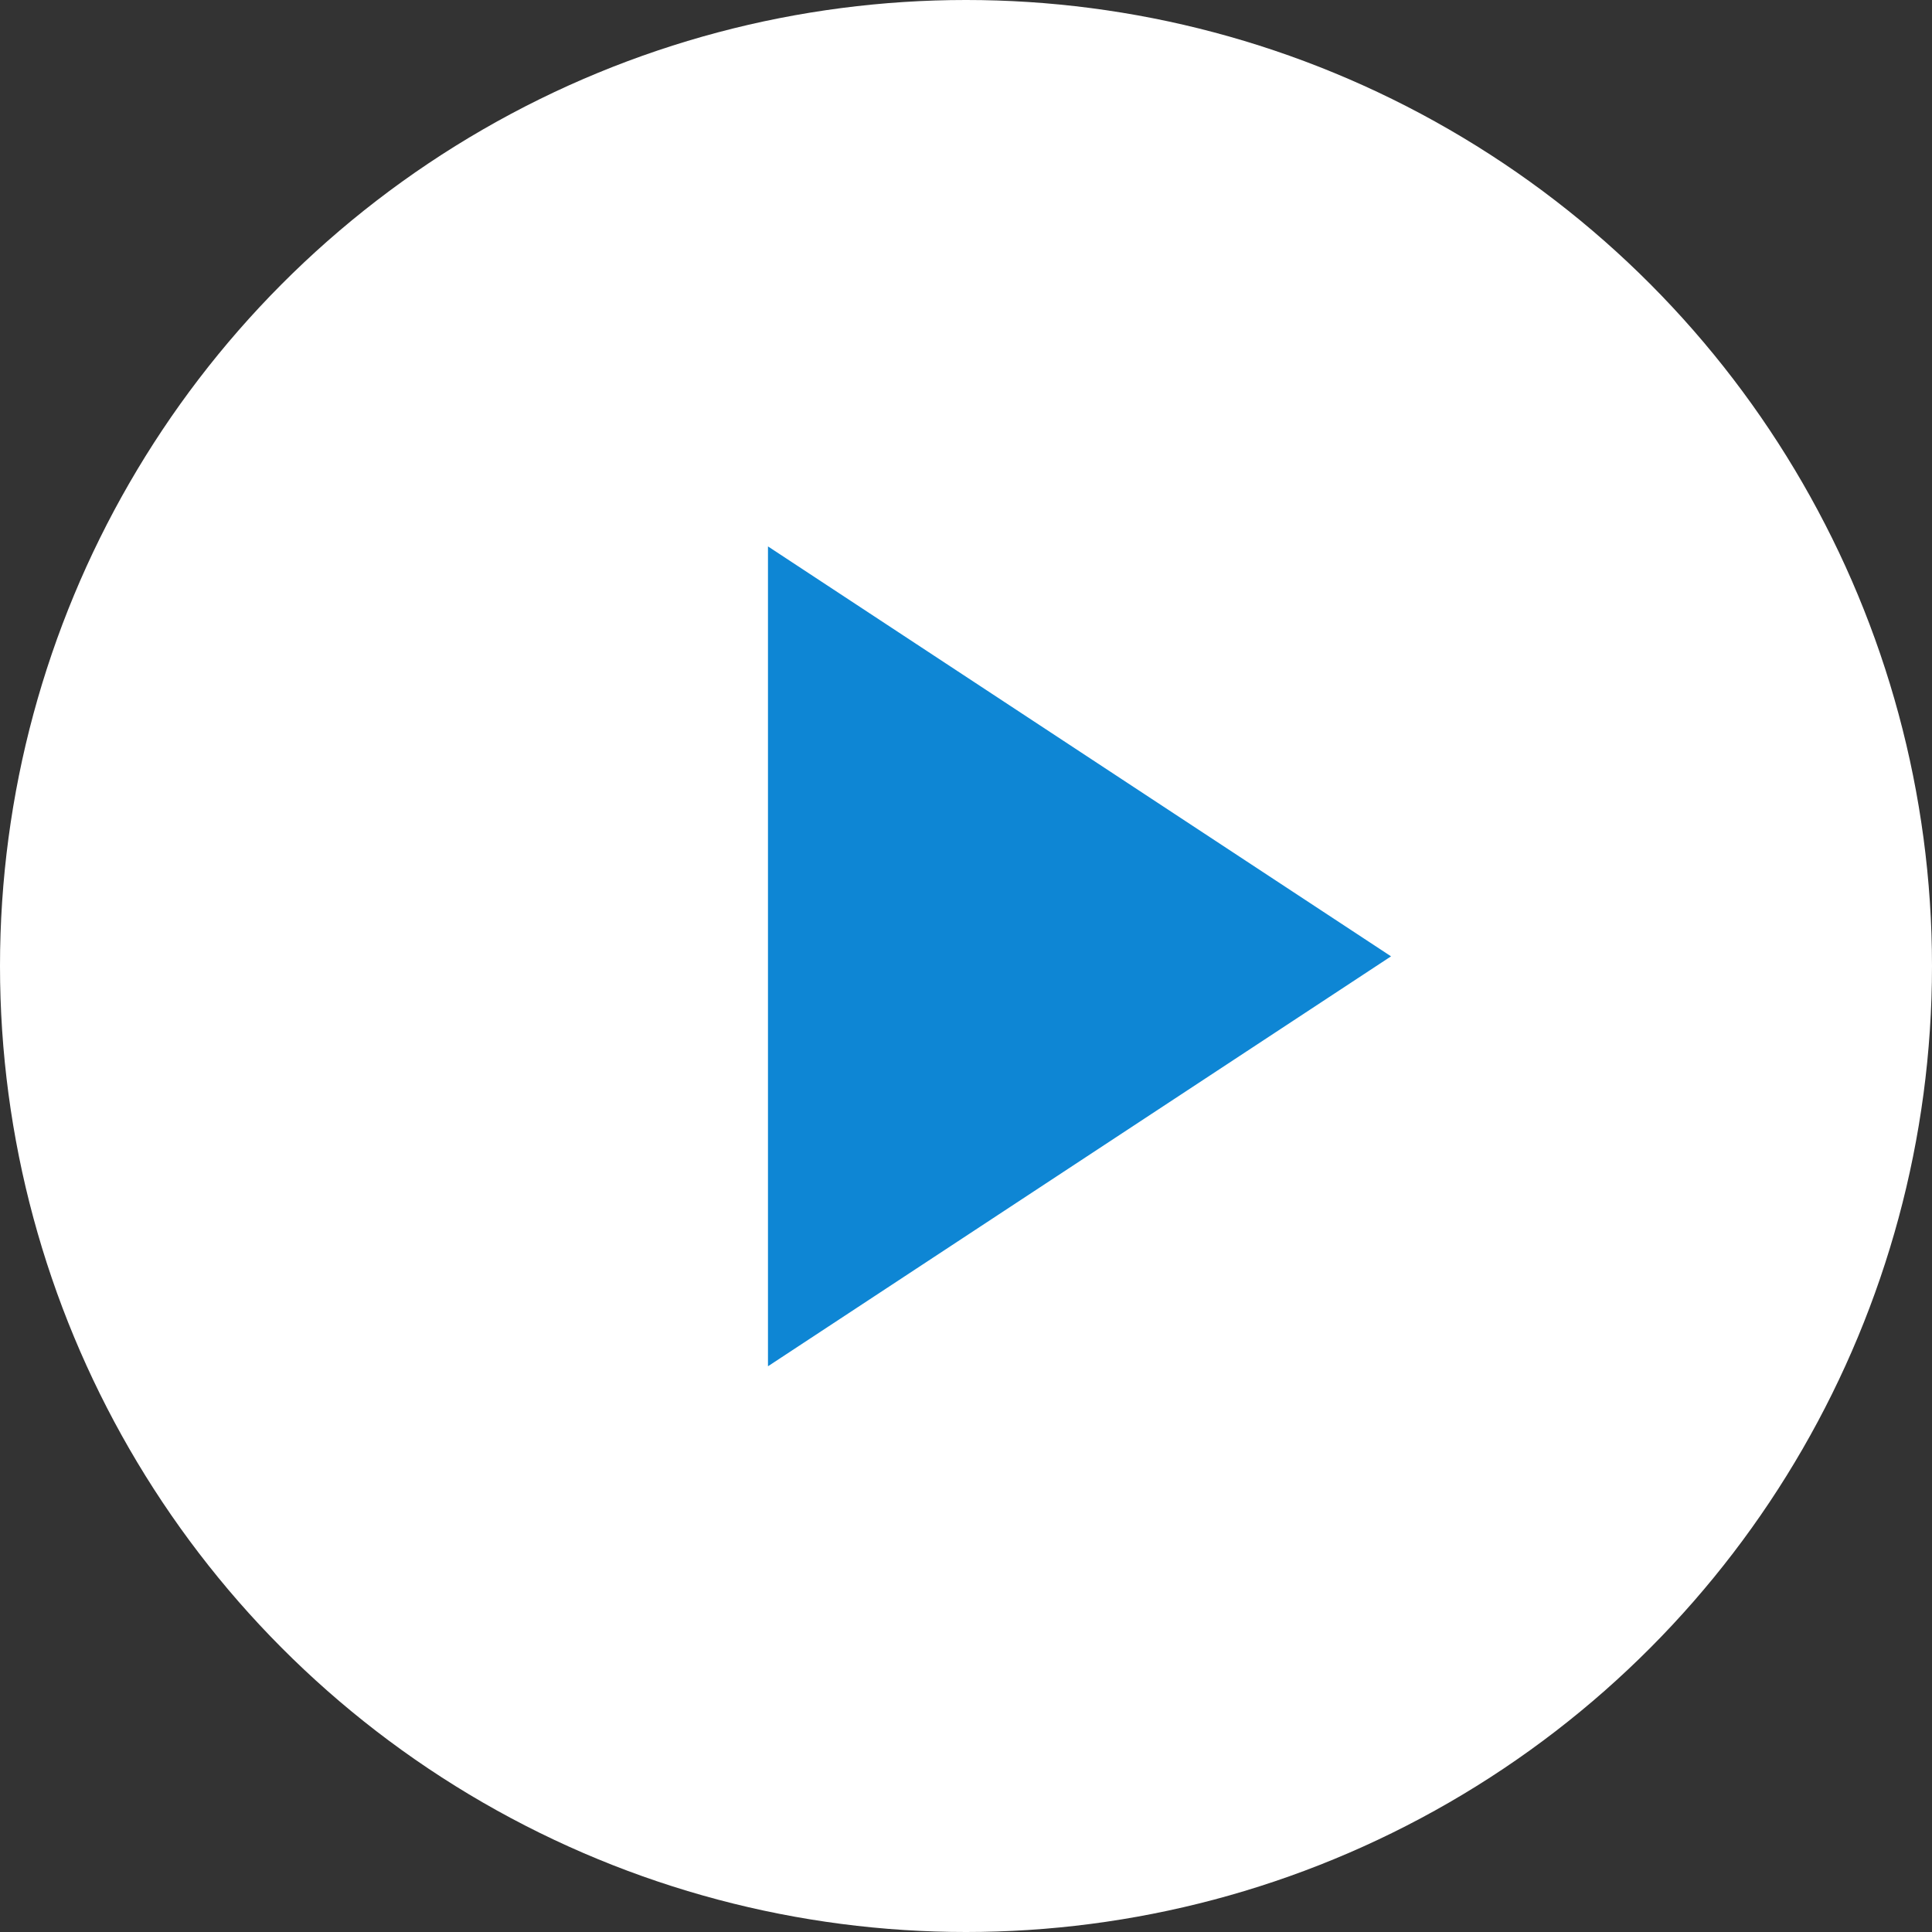
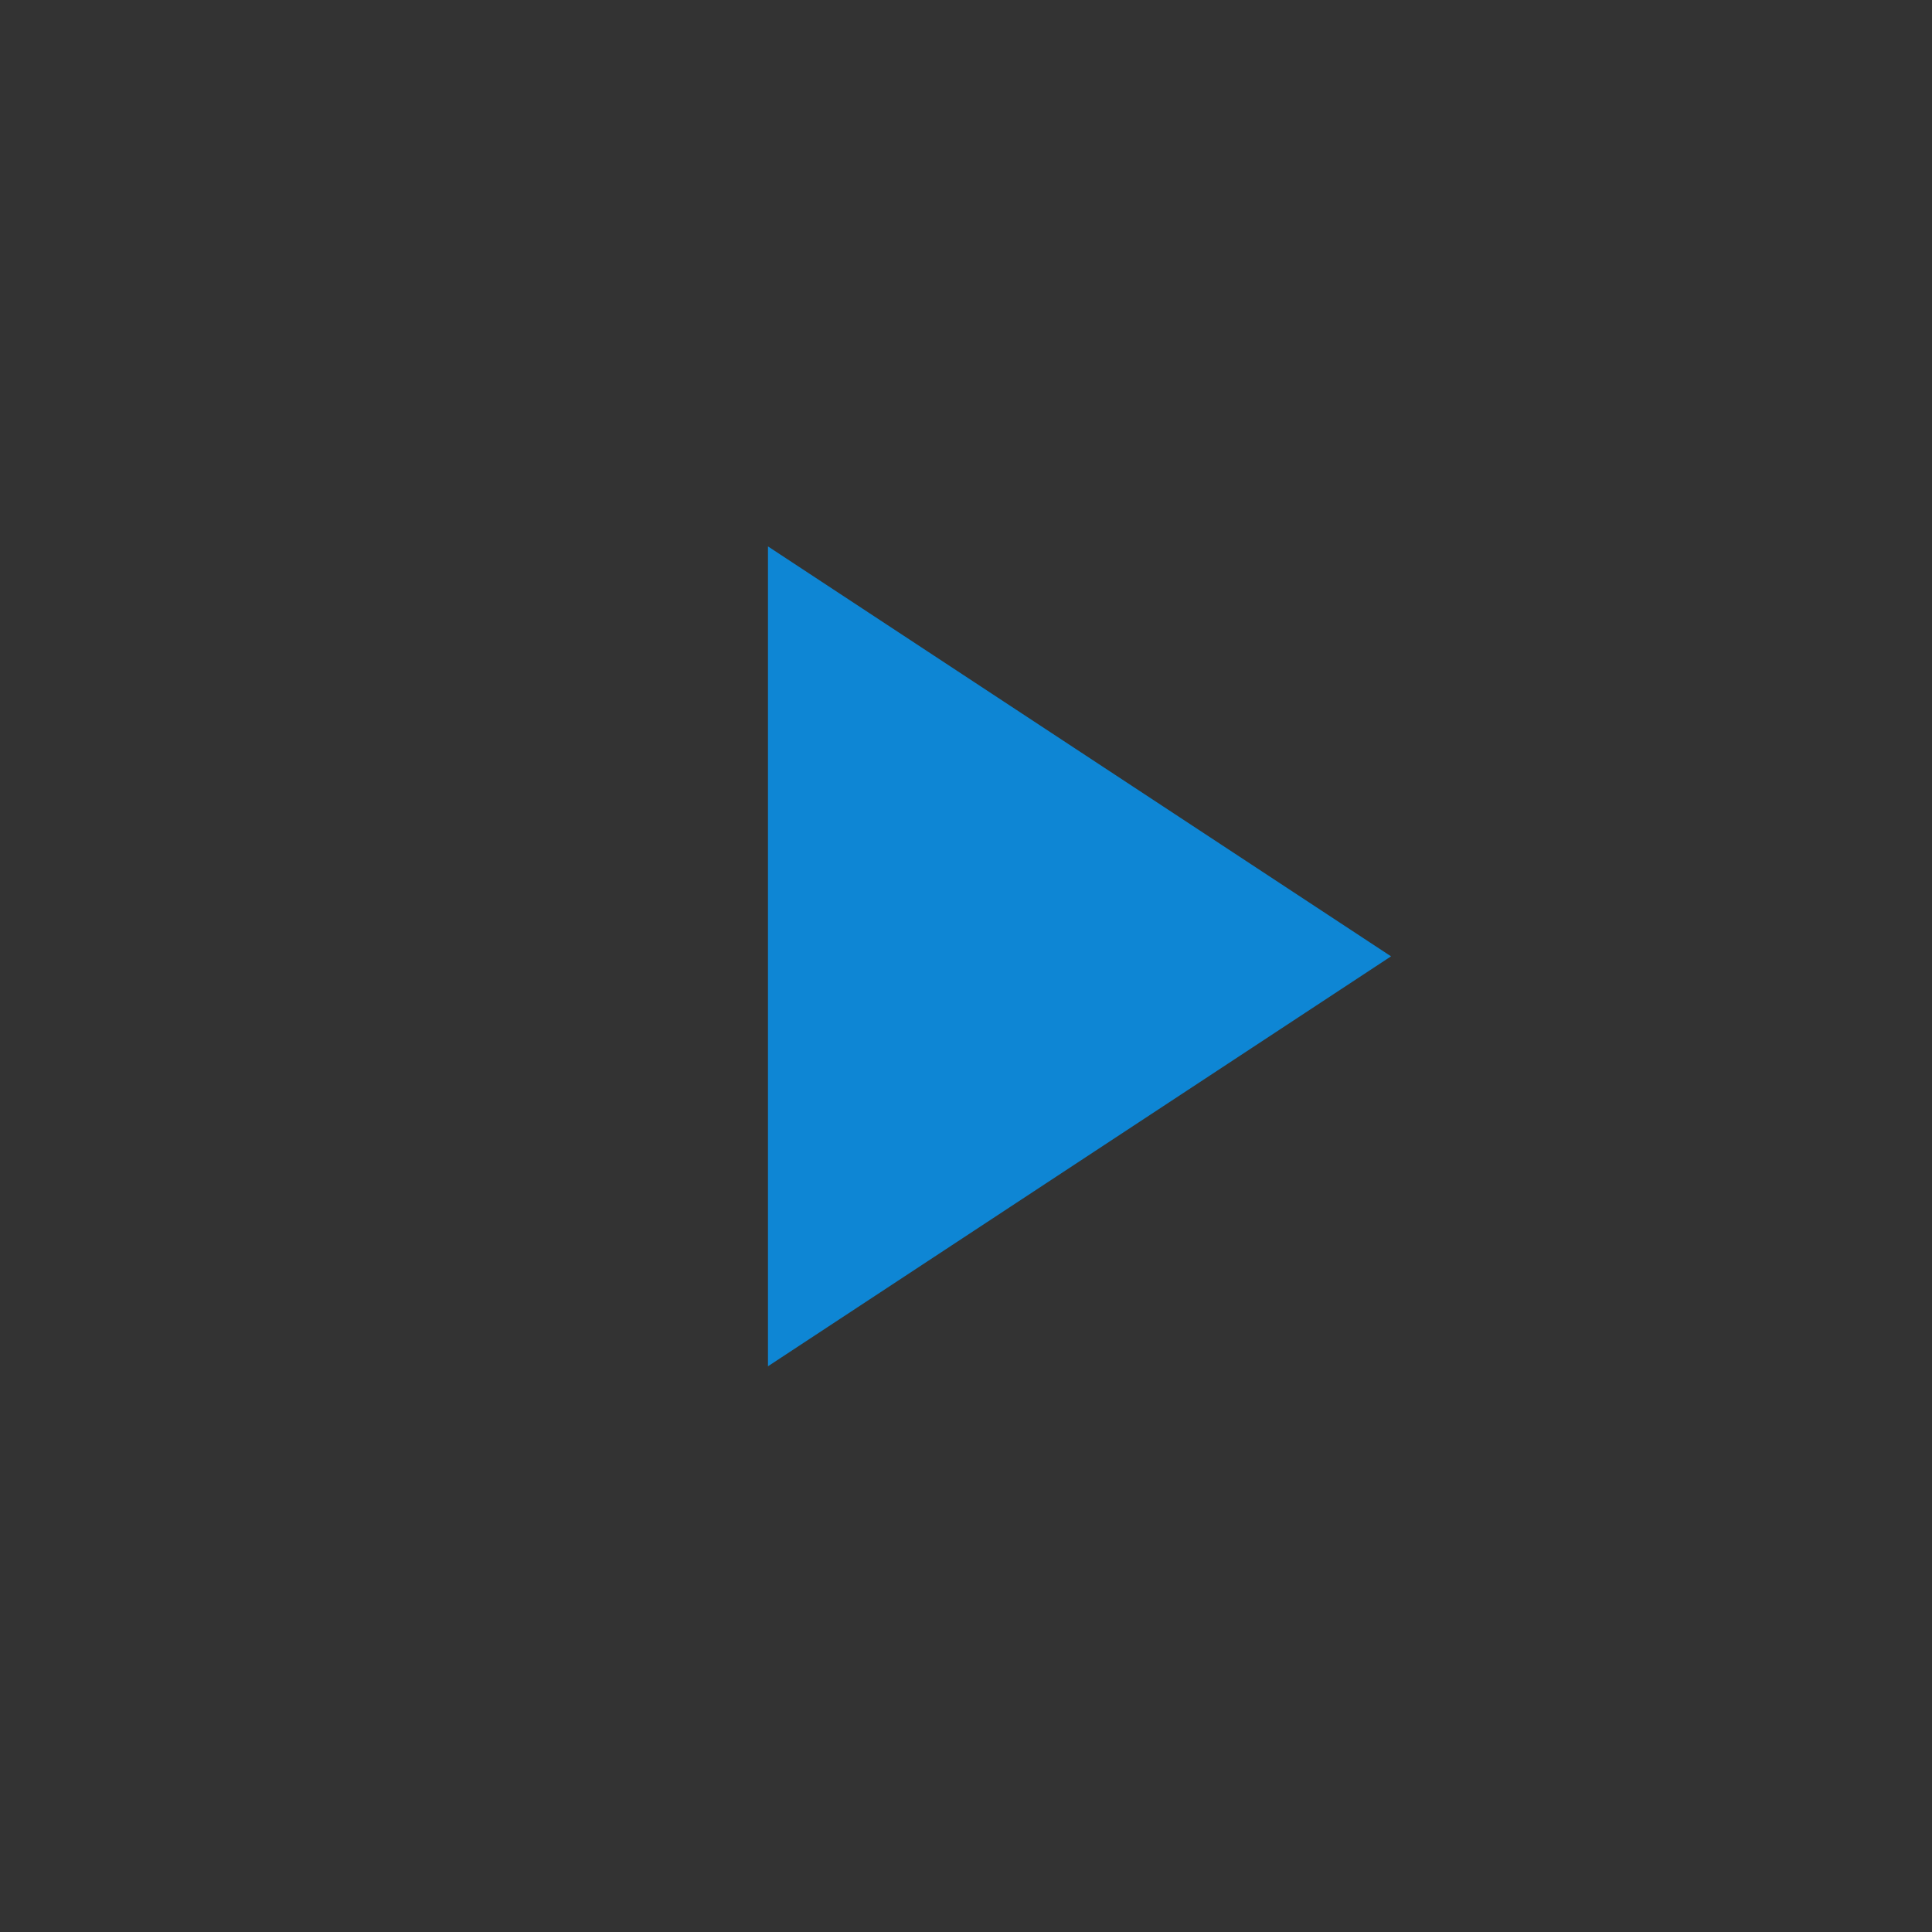
<svg xmlns="http://www.w3.org/2000/svg" width="100" height="100" viewBox="0 0 100 100" fill="none">
  <rect x="0" y="0" width="100" height="100" fill="#333333" stroke="none" />
-   <circle cx="50" cy="50" r="50" fill="white" />
  <path d="M72 49.5L39.75 70.718L39.75 28.282L72 49.5Z" fill="#0E86D4" />
</svg>